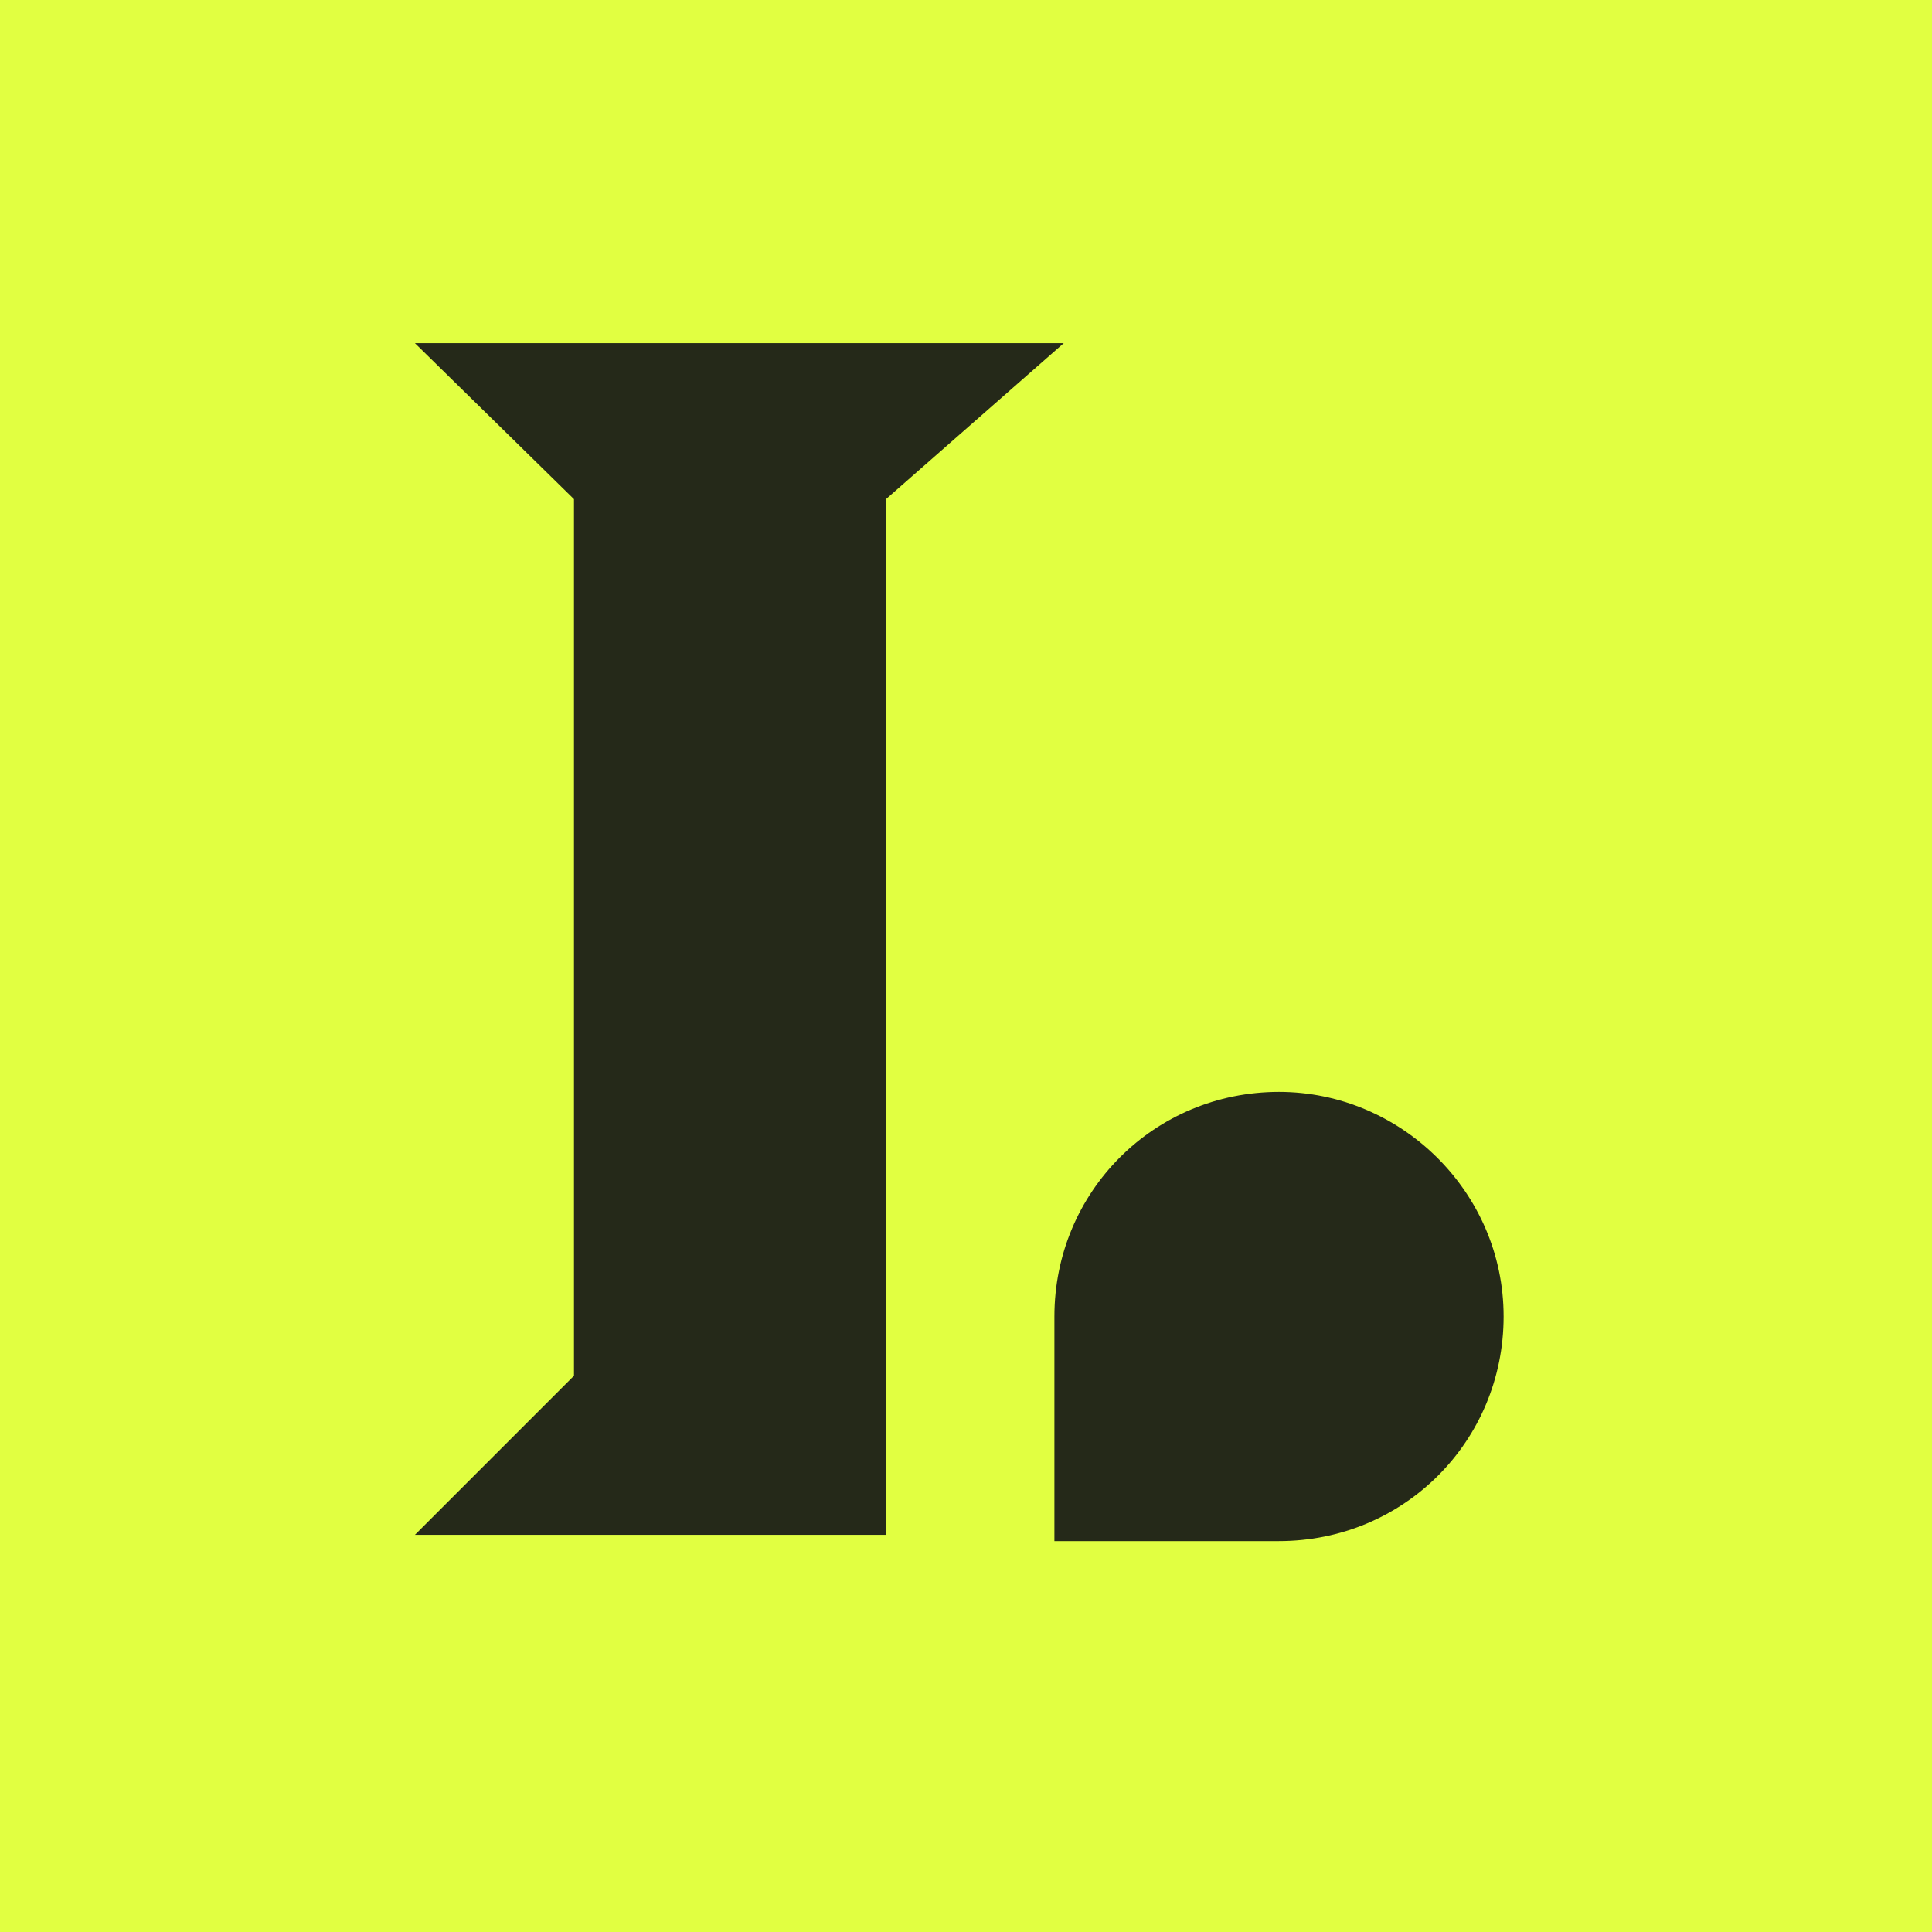
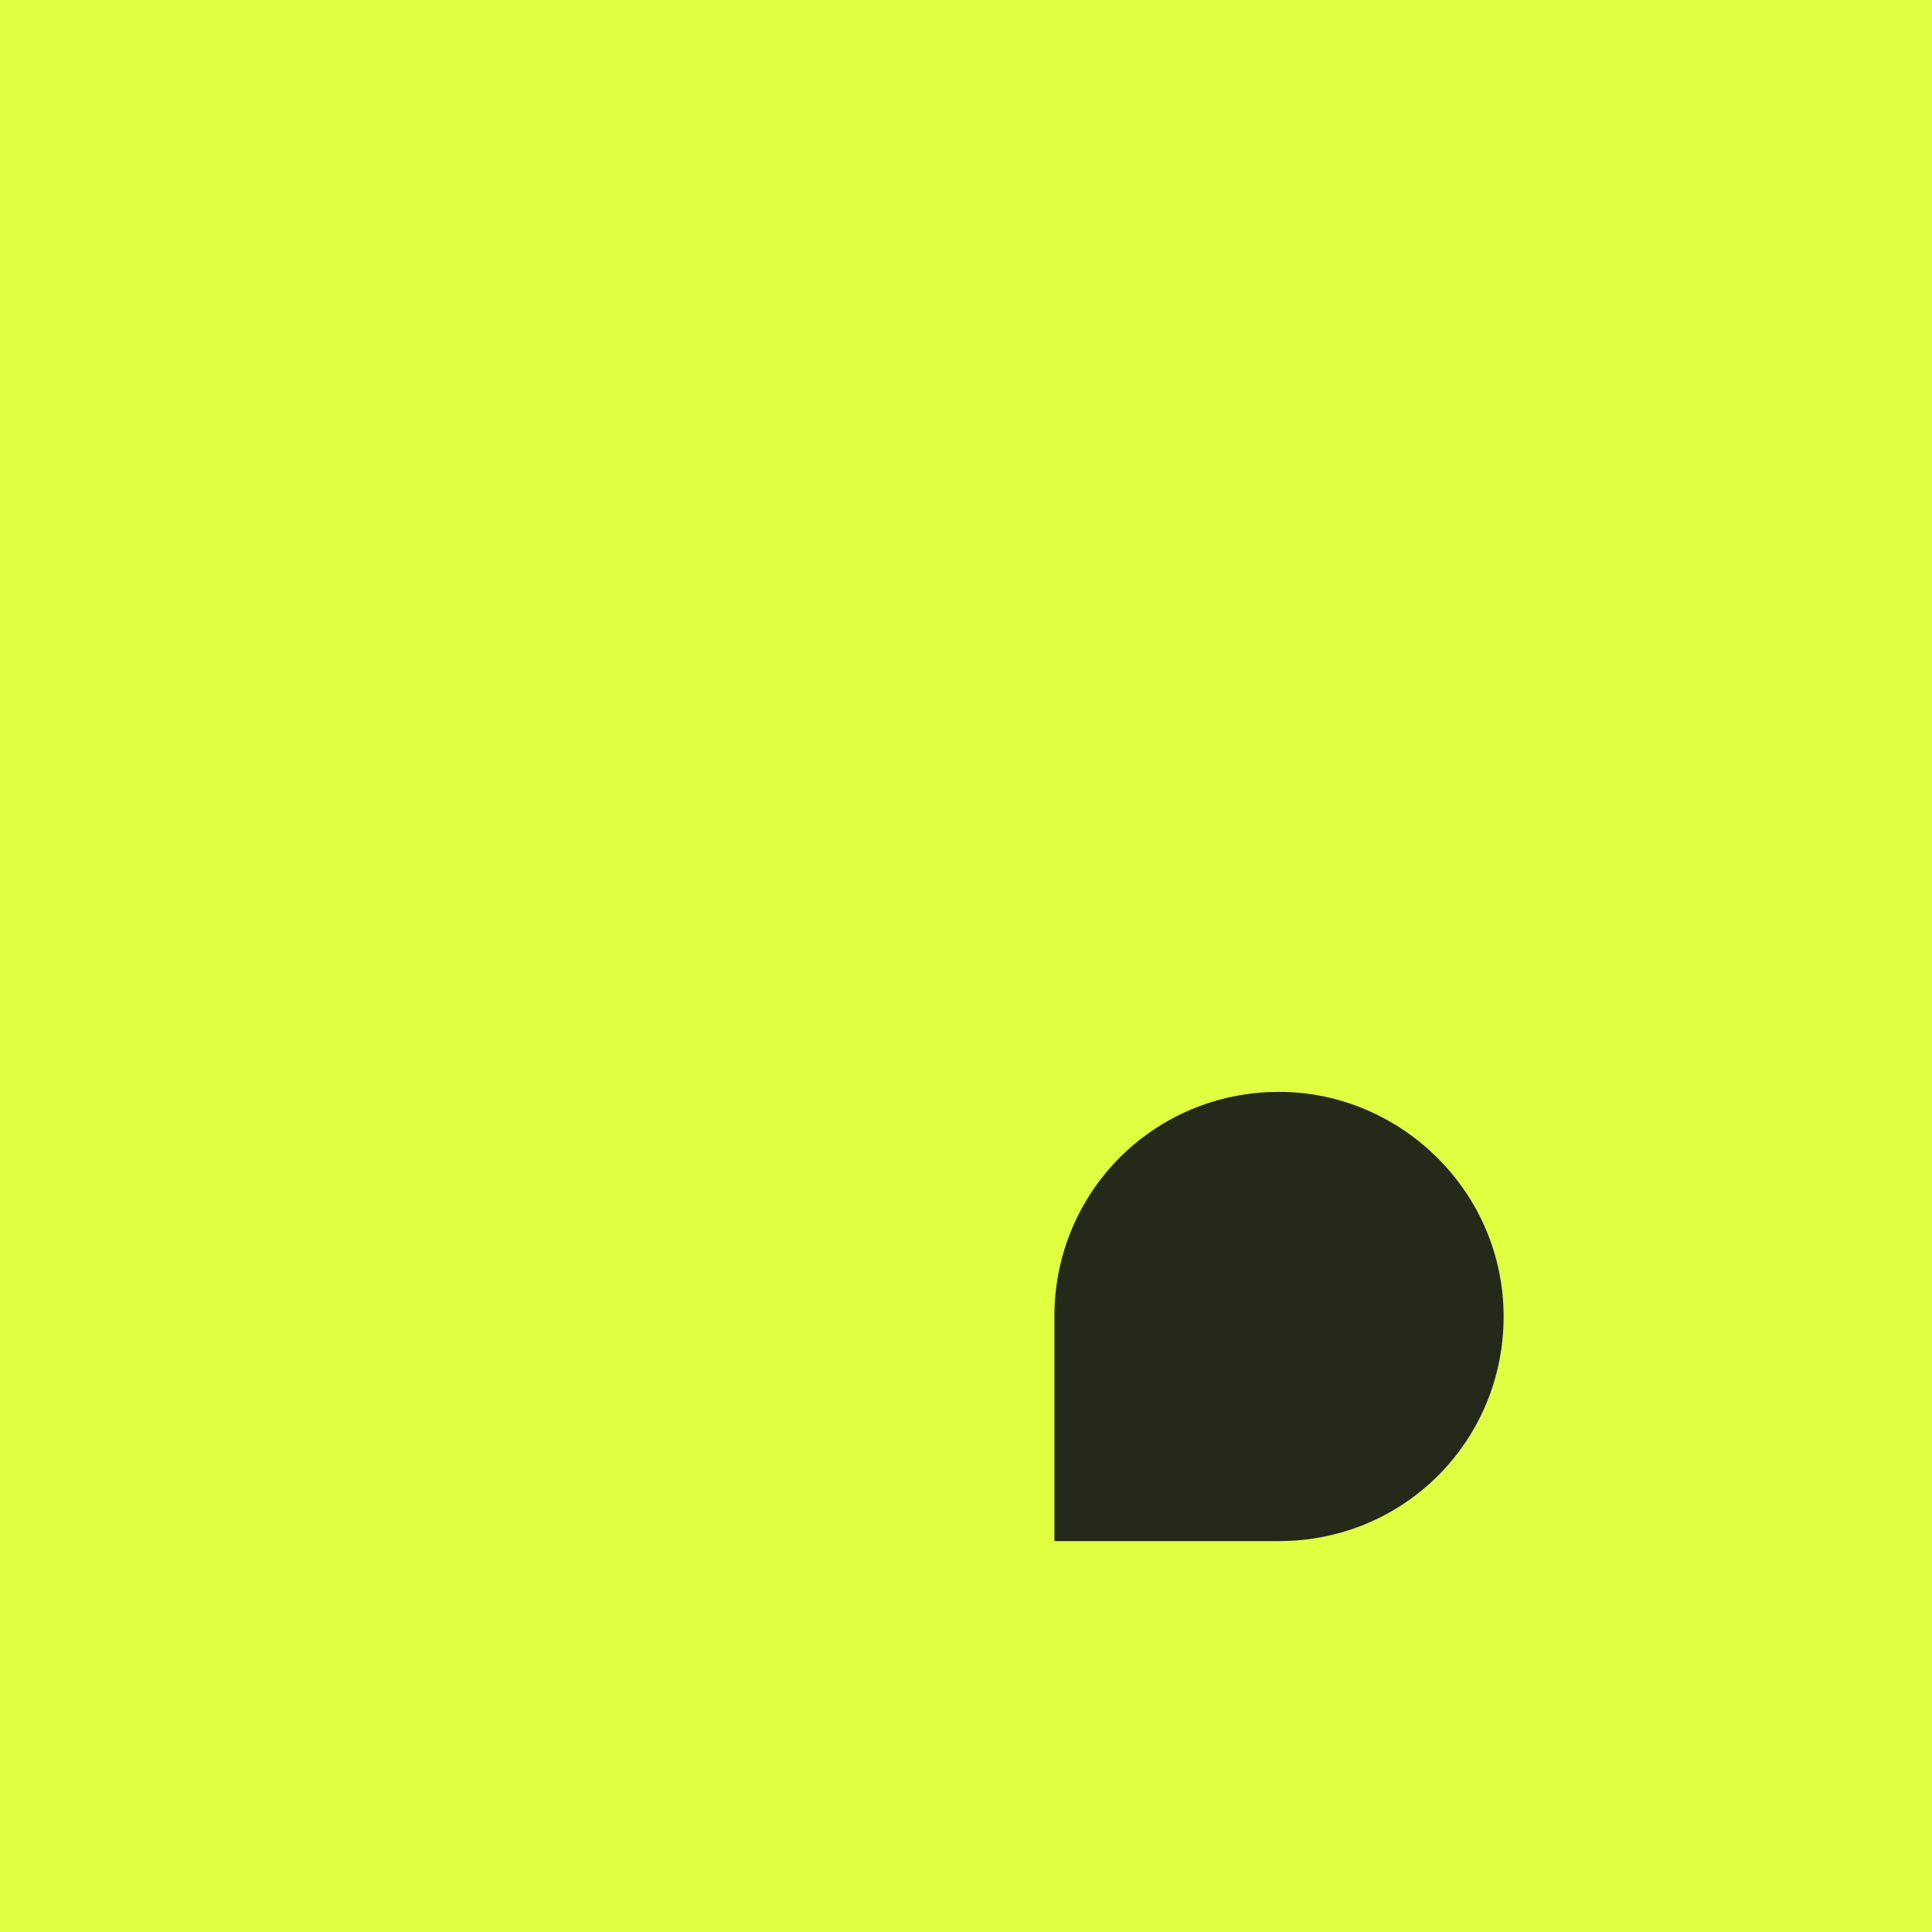
<svg xmlns="http://www.w3.org/2000/svg" width="45" height="45" viewBox="0 0 45 45" fill="none">
  <path d="M45 0H0V45H45V0Z" fill="#E1FF41" />
-   <path d="M9.664 7.993L13.369 11.626V32.044L9.664 35.749H20.636V11.626L24.777 7.993H9.664Z" fill="#252919" />
  <path d="M29.79 25.432C26.884 25.432 24.559 27.757 24.559 30.663C24.559 30.736 24.559 35.895 24.559 35.895C24.559 35.895 29.718 35.895 29.79 35.895C32.697 35.895 35.022 33.57 35.022 30.663C35.022 27.757 32.624 25.432 29.79 25.432Z" fill="#252919" />
</svg>